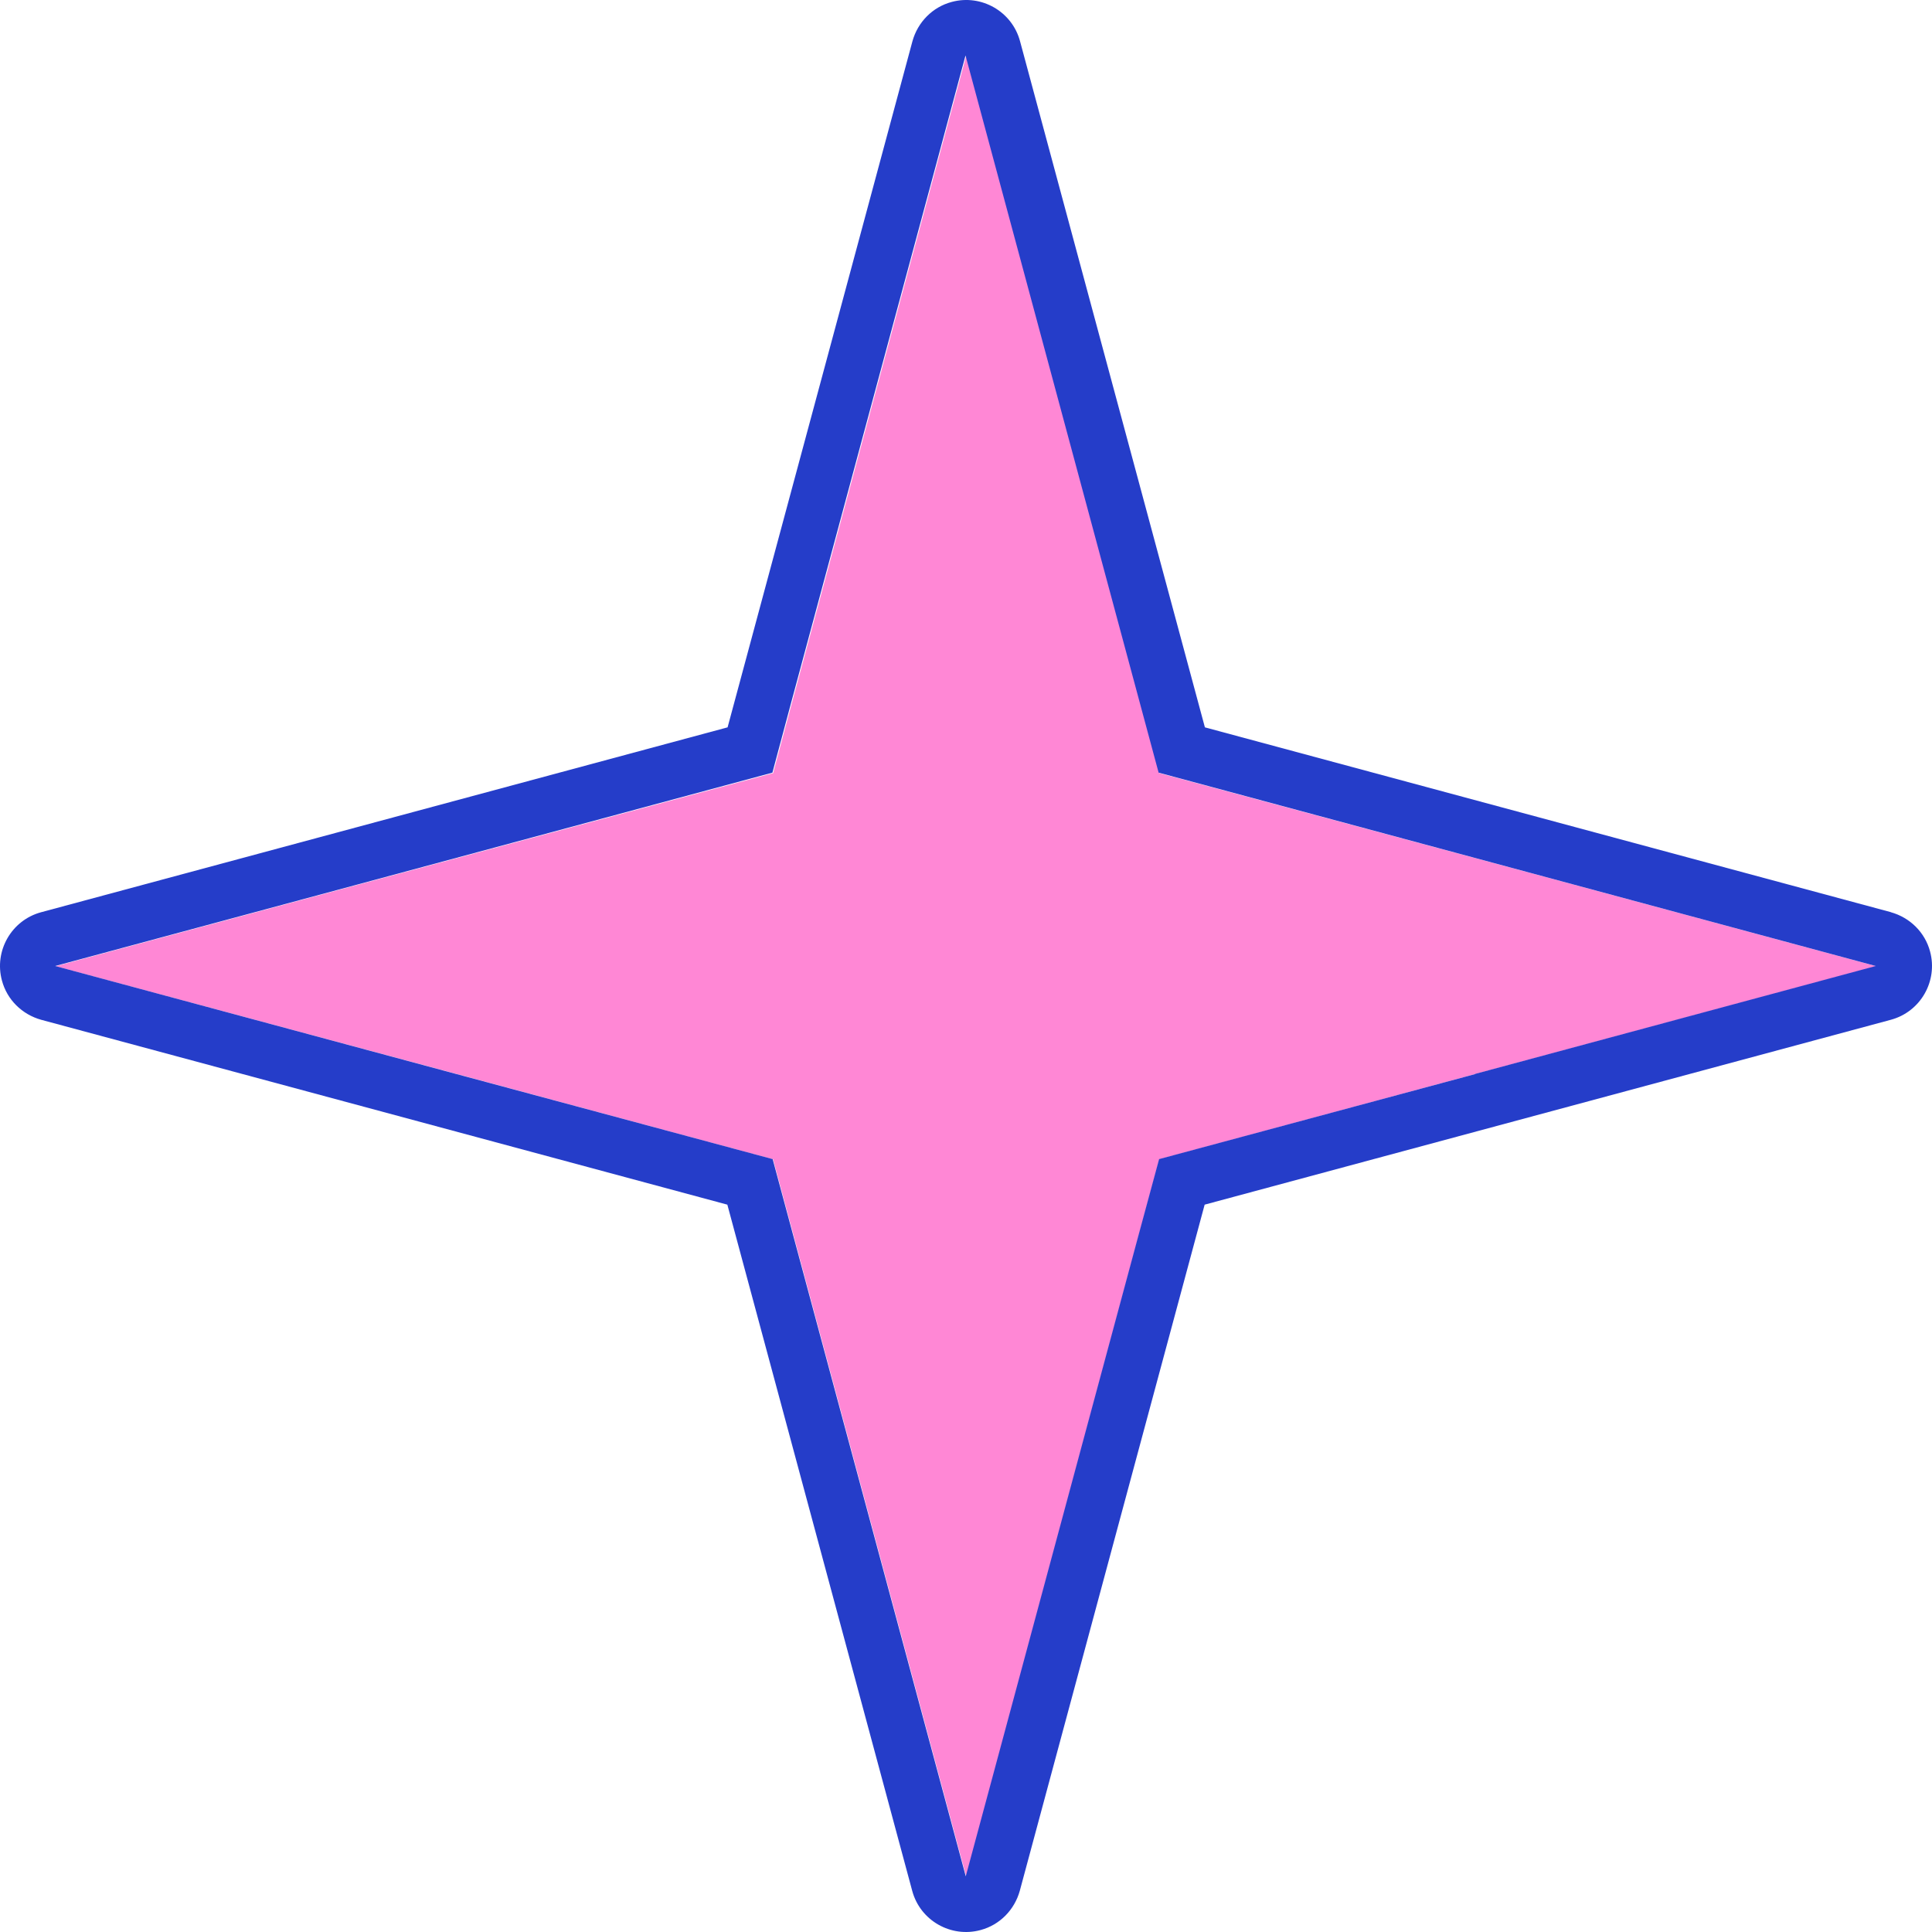
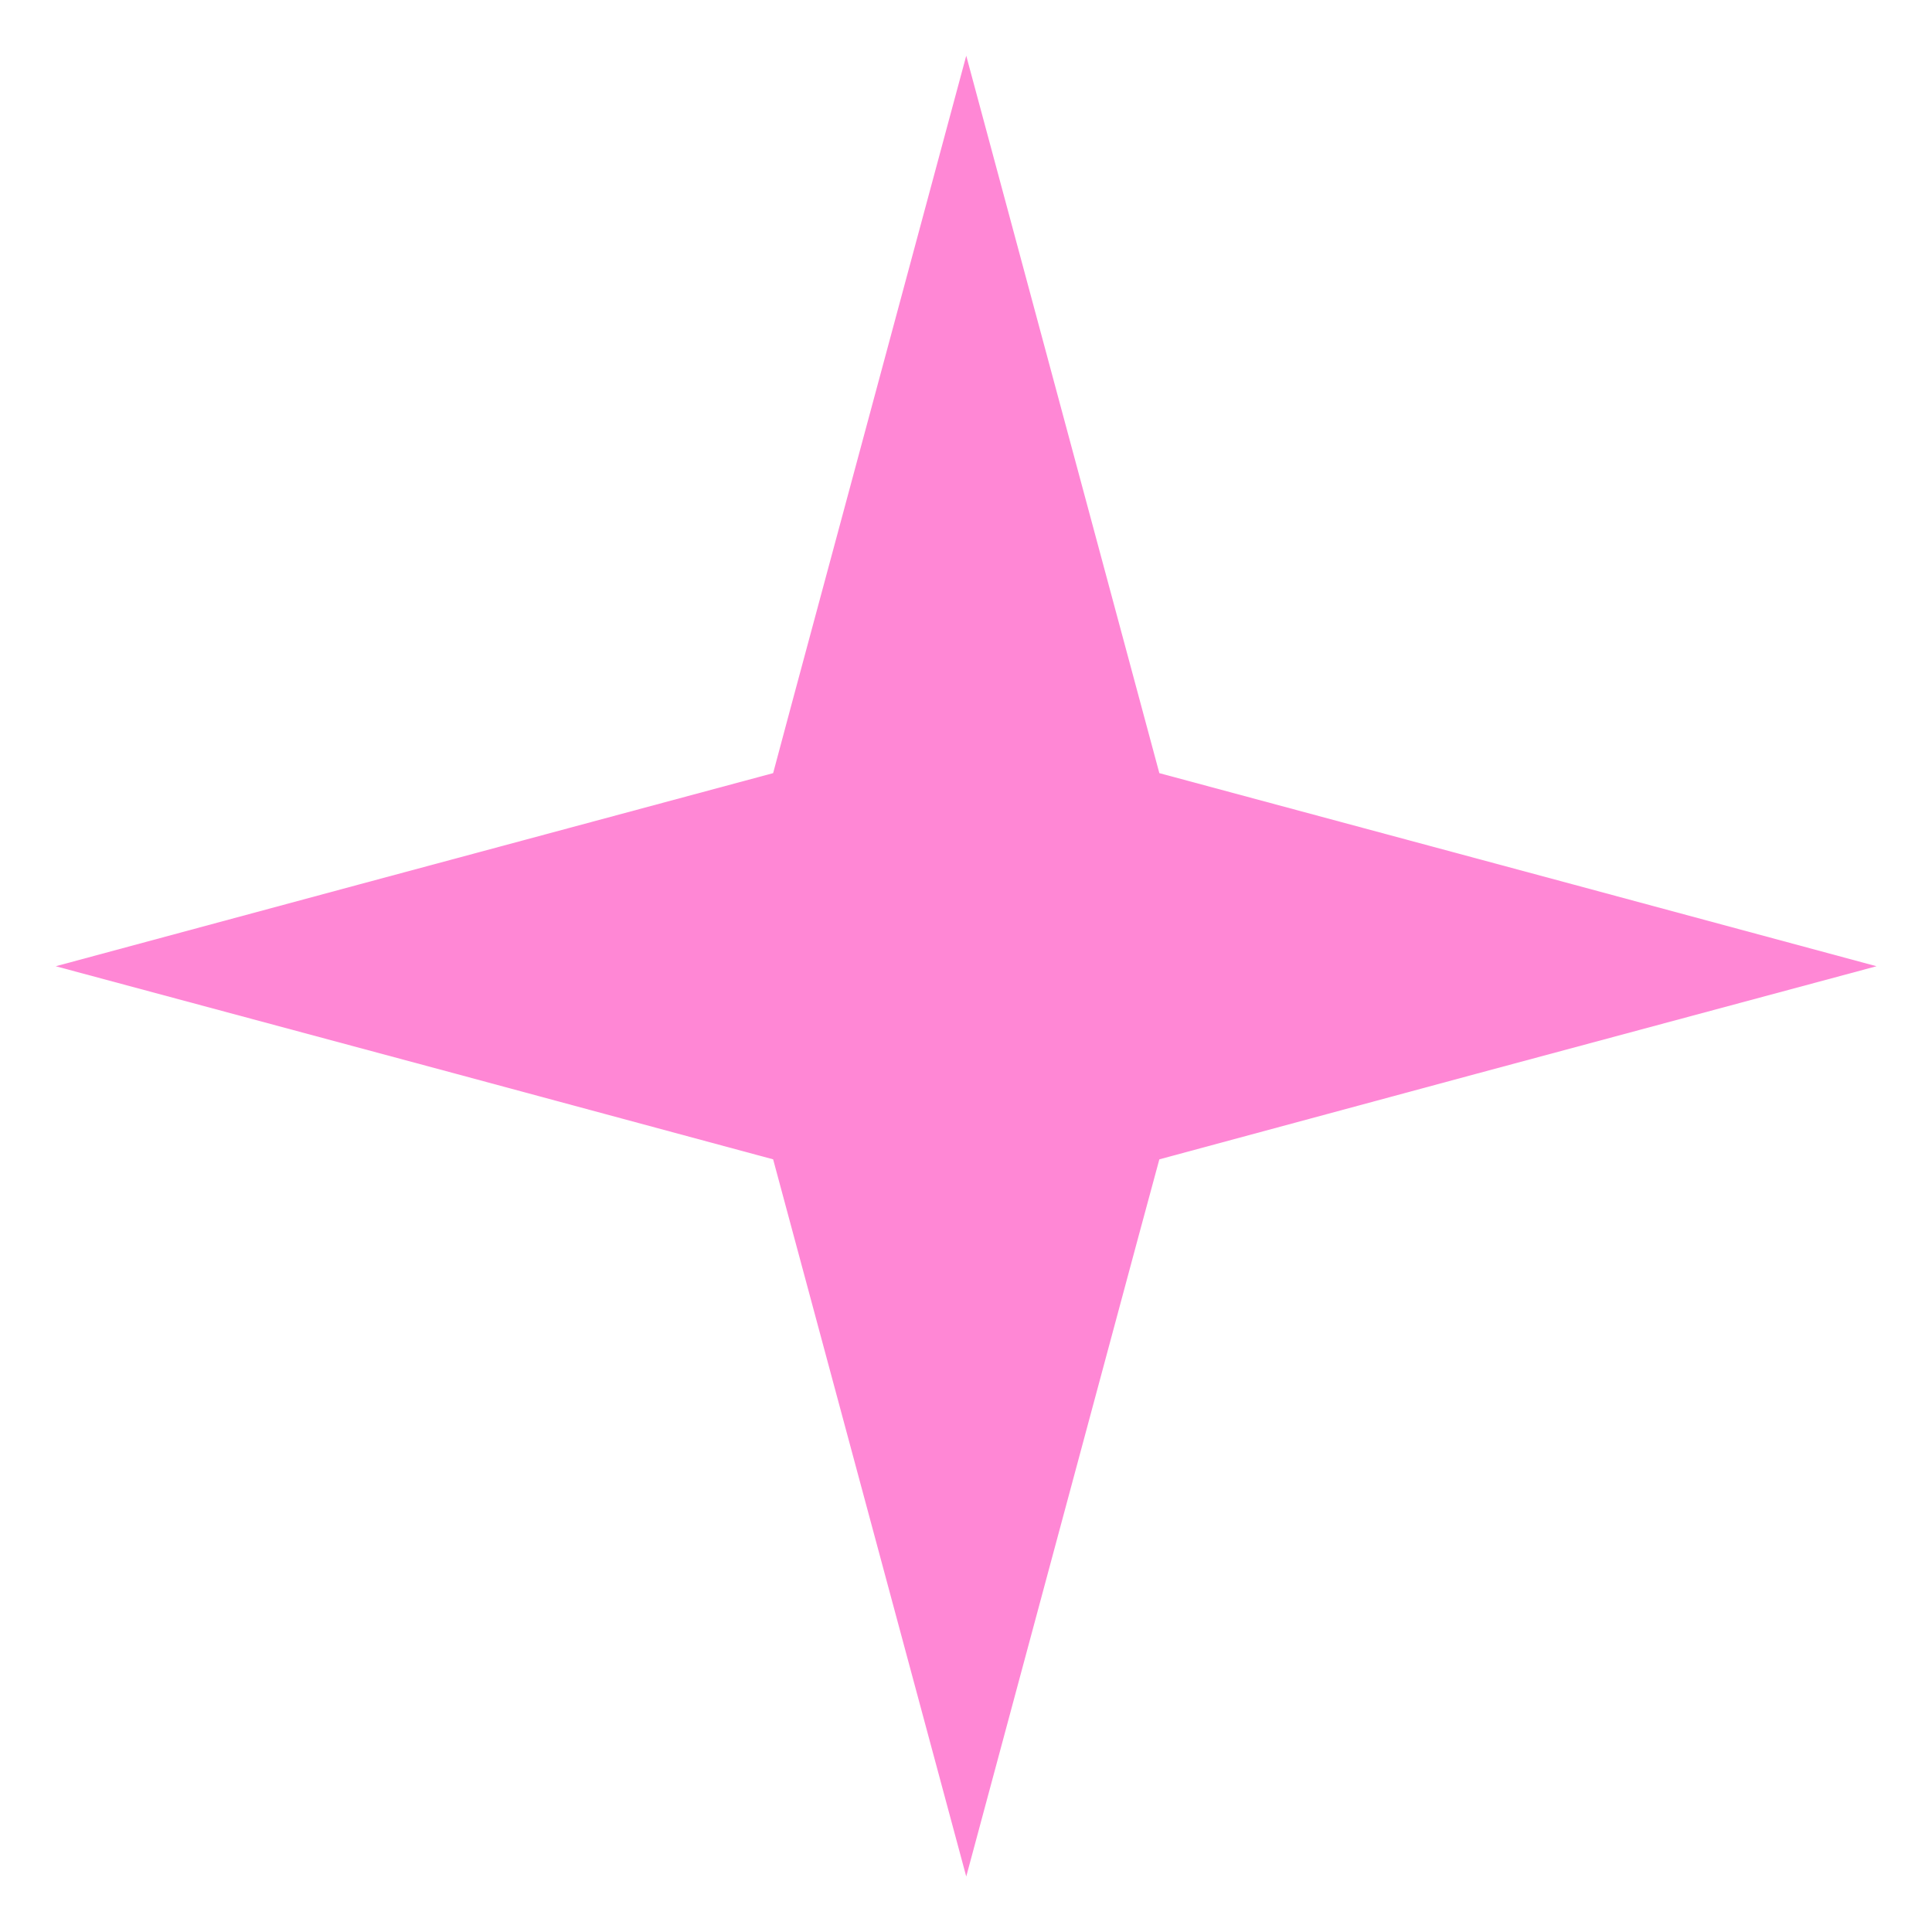
<svg xmlns="http://www.w3.org/2000/svg" id="b" data-name="レイヤー_2" viewBox="0 0 79.74 79.74">
  <g id="c" data-name="_レイヤー_2">
    <g id="d" data-name="グループ_1">
      <path id="e" data-name="パス_1" d="M64.95,36.51l-17.1-4.6-7.97-29.61-7.21,26.77-.76,2.84-17.11,4.6-12.5,3.37,16.56,4.45,13.05,3.52,7.97,29.6,7.12-26.46.85-3.14,13.04-3.52,16.56-4.45-12.5-3.37Z" style="fill: #ff87d5;" />
-       <path id="f" data-name="パス_2" d="M78.05,37.65l-28.32-7.63L42.1,1.7c-.33-1.23-1.6-1.95-2.82-1.62-.79.21-1.4.83-1.62,1.62l-7.63,28.32L1.7,37.65c-1.23.33-1.95,1.6-1.62,2.82.21.79.83,1.4,1.62,1.62l28.32,7.63,7.63,28.32c.33,1.23,1.6,1.95,2.82,1.62.79-.21,1.4-.83,1.62-1.62l7.63-28.32,28.32-7.63c1.23-.33,1.95-1.6,1.62-2.82-.21-.79-.83-1.4-1.62-1.62h.01ZM60.89,44.33l-13.05,3.51-.85,3.14-7.13,26.46h0l-7.97-29.6-13.05-3.51-16.56-4.46h0l12.5-3.37,17.1-4.61.76-2.84,7.21-26.76h0l7.97,29.6,17.1,4.61,12.5,3.37h0l-16.56,4.46h.03Z" style="fill: #253dc9;" />
    </g>
  </g>
</svg>